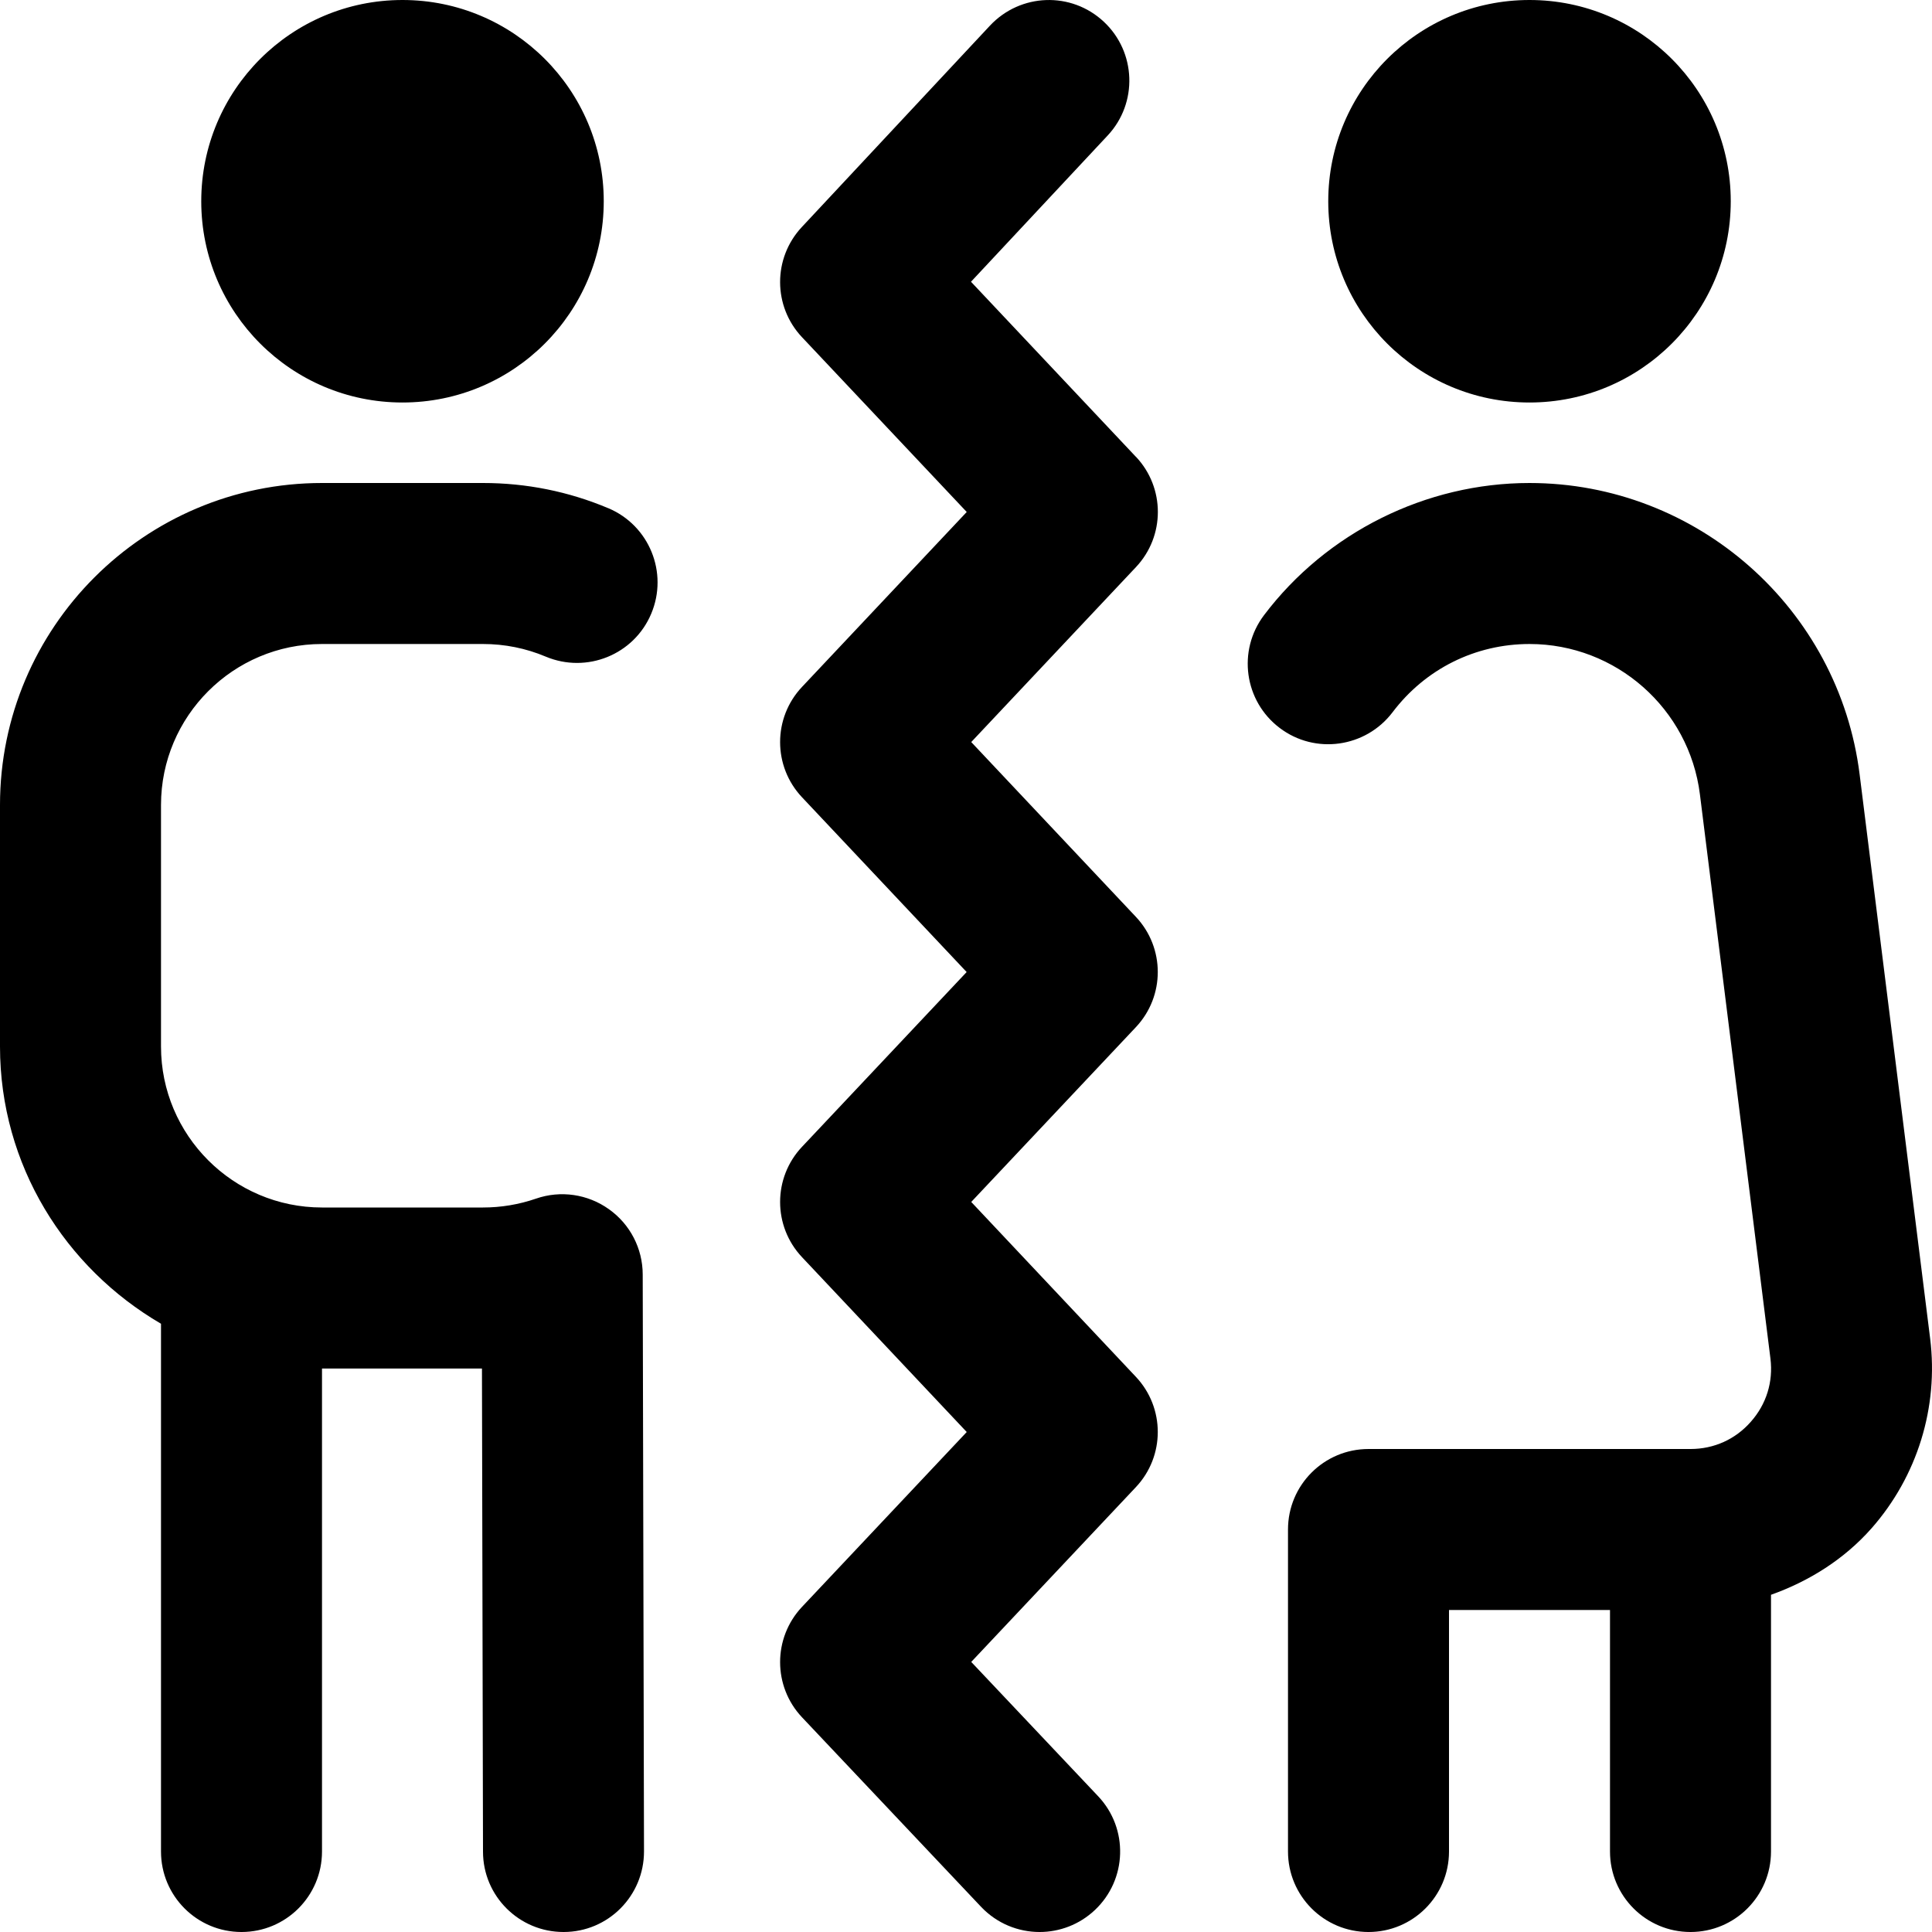
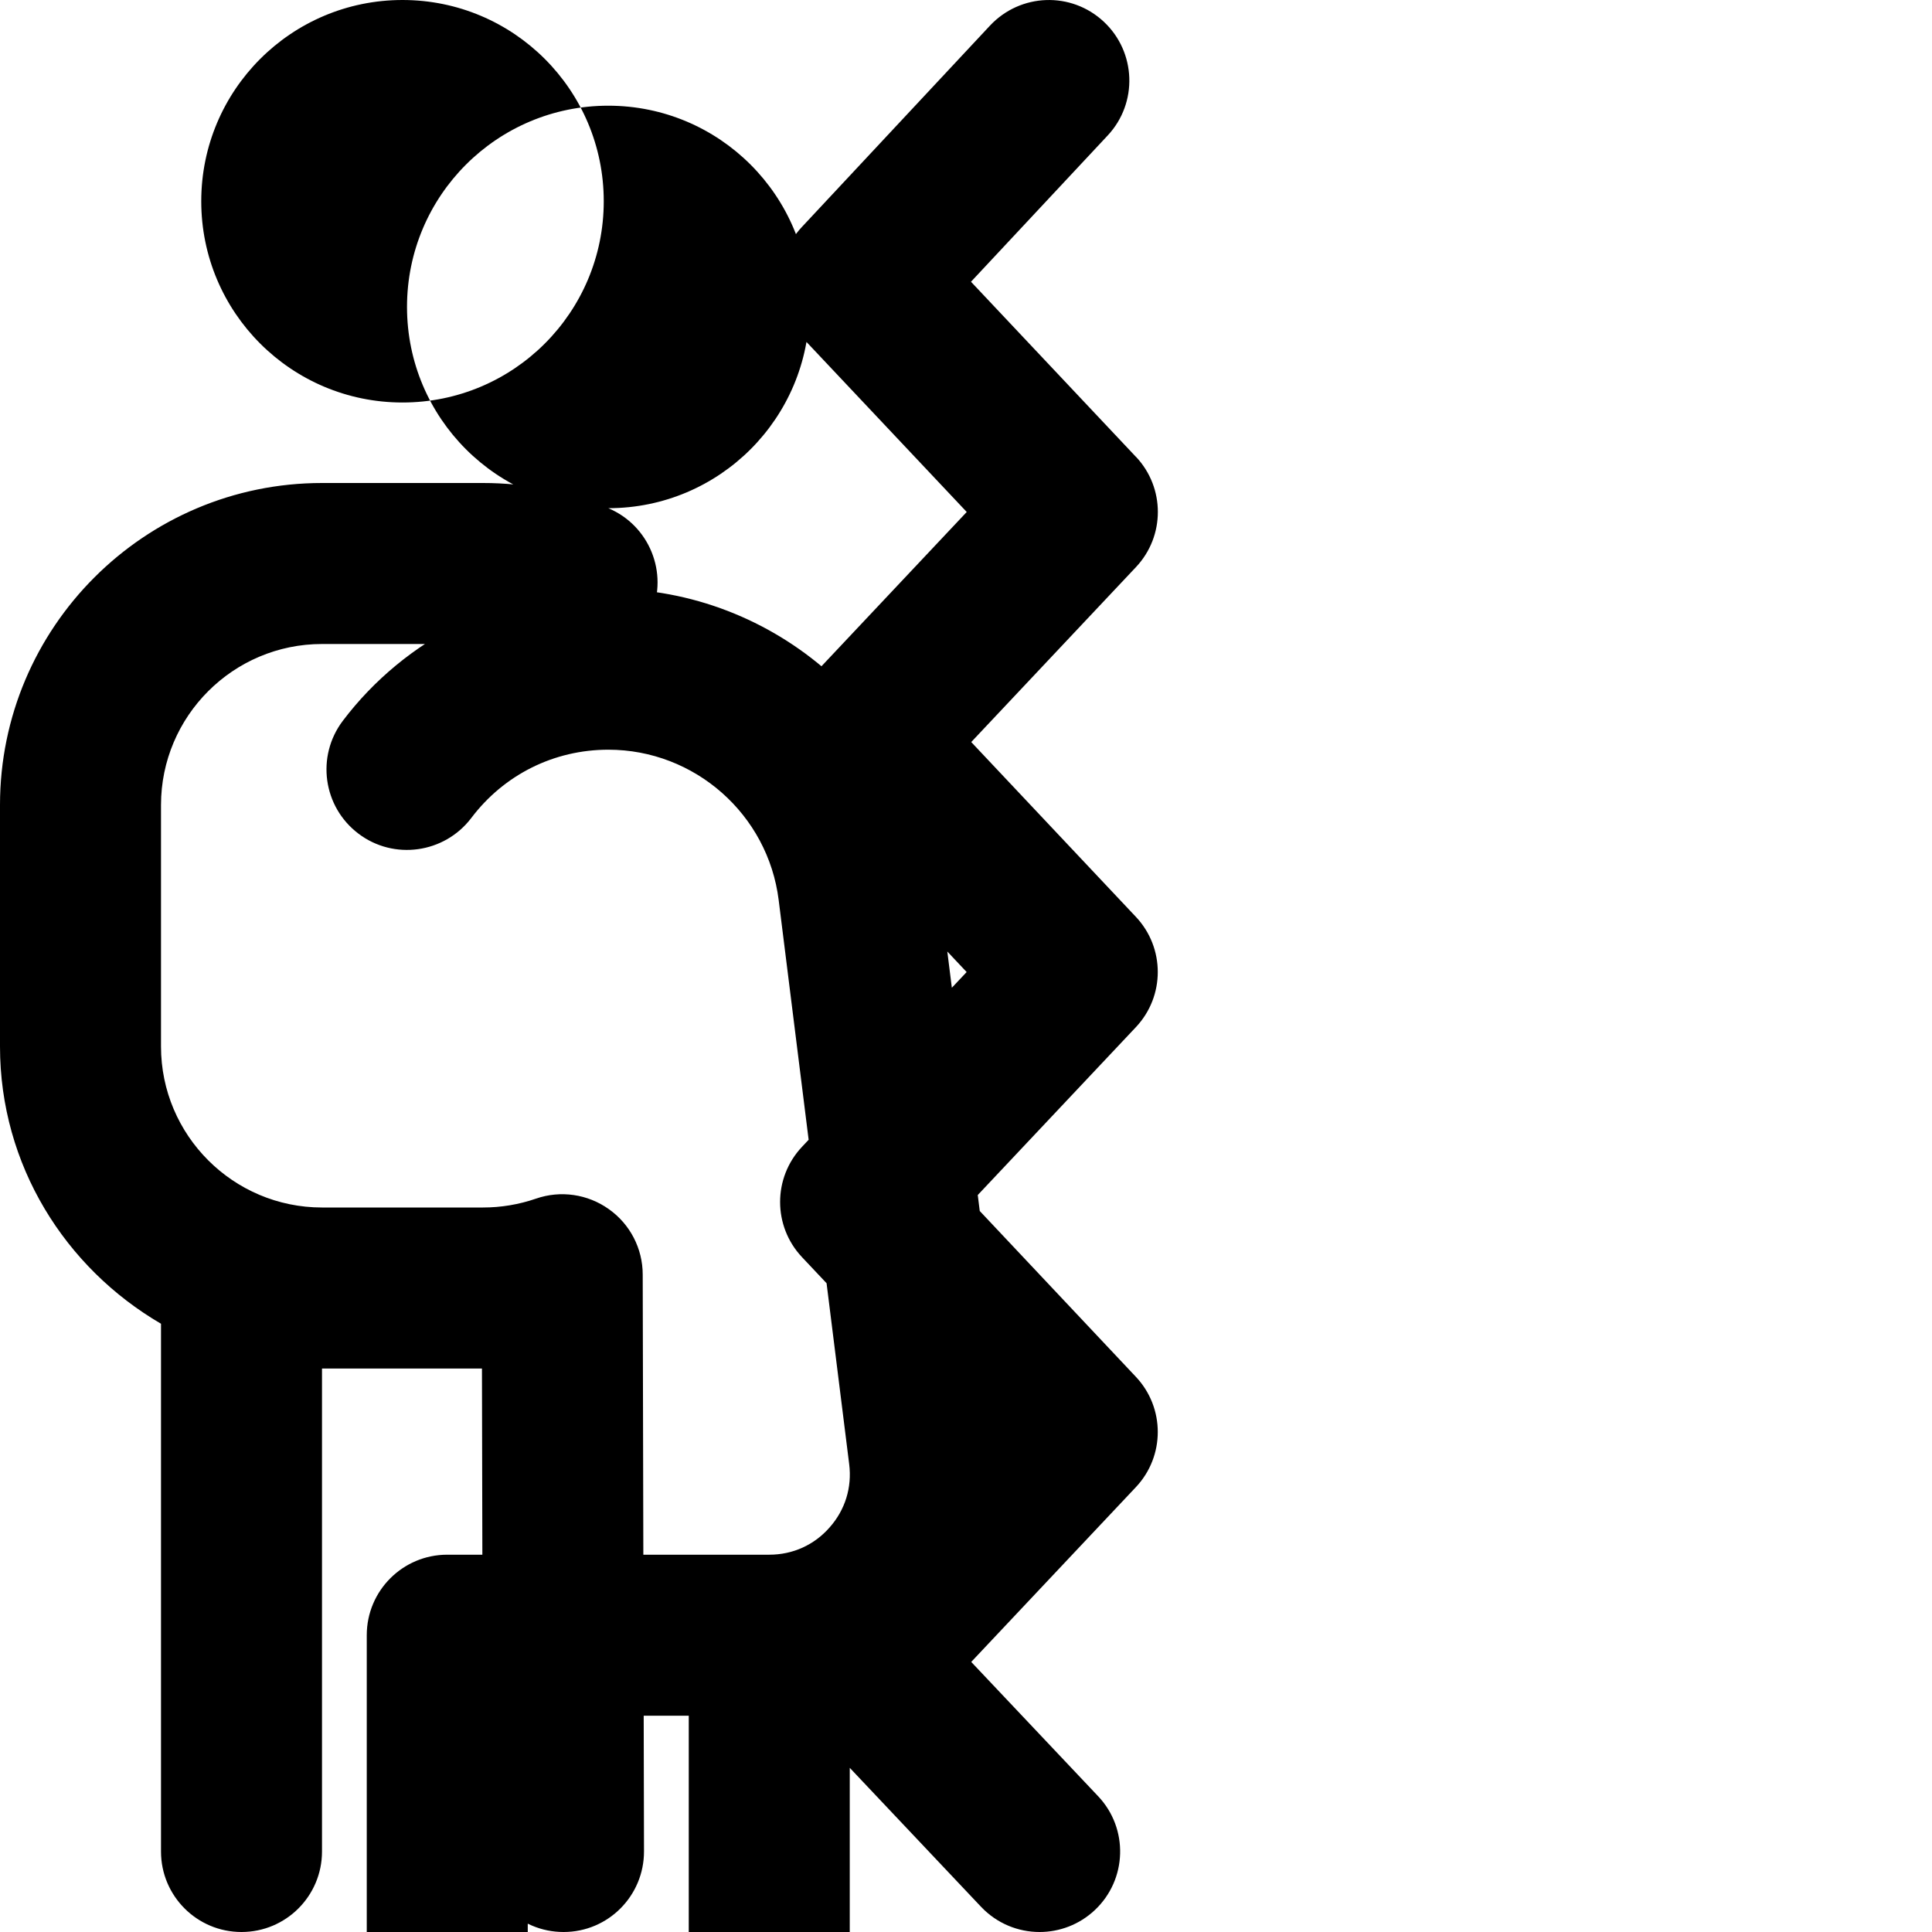
<svg xmlns="http://www.w3.org/2000/svg" id="Layer_1" data-name="Layer 1" viewBox="0 0 24 24">
-   <path d="M2.5,2.5C2.5,1.119,3.619,0,5,0s2.5,1.119,2.5,2.5-1.119,2.5-2.5,2.5-2.5-1.119-2.5-2.5Zm5.056,3.813c-.494-.208-1.018-.313-1.556-.313h-2C1.794,6,0,7.794,0,10v3c0,1.474,.81,2.75,2,3.444v6.556c0,.553,.448,1,1,1s1-.447,1-1v-6h1.987l.013,6.002c0,.552,.449,.998,1,.998h.002c.553,0,.999-.45,.998-1.002l-.016-7.165c0-.323-.157-.626-.42-.812-.263-.188-.601-.237-.906-.131-.212,.073-.434,.11-.658,.11h-2c-1.103,0-2-.897-2-2v-3c0-1.103,.897-2,2-2h2c.27,0,.533,.053,.78,.157,.509,.213,1.096-.024,1.31-.534,.214-.509-.024-1.095-.533-1.31Zm11.444-1.313c1.381,0,2.5-1.119,2.5-2.5s-1.119-2.5-2.5-2.5-2.5,1.119-2.5,2.5,1.119,2.5,2.5,2.5Zm4.977,11.628l-.876-7.008c-.258-2.063-2.021-3.62-4.101-3.62-1.288,0-2.521,.614-3.298,1.642-.333,.441-.246,1.068,.195,1.401,.439,.333,1.067,.245,1.401-.194,.407-.539,1.028-.849,1.703-.849,1.073,0,1.983,.803,2.116,1.868l.876,7.008c.036,.289-.05,.567-.243,.785-.192,.219-.458,.339-.75,.339h-4c-.552,0-1,.447-1,1v4c0,.553,.448,1,1,1s1-.447,1-1v-3h2v3c0,.553,.448,1,1,1s1-.447,1-1v-3.189c.474-.169,.909-.441,1.249-.826,.569-.646,.834-1.505,.728-2.357ZM14.11,5.674l-2.048-2.174,1.698-1.817c.377-.403,.355-1.036-.048-1.413-.404-.378-1.035-.356-1.414,.048l-2.338,2.503c-.36,.386-.359,.984,.003,1.368l2.046,2.171-2.046,2.173c-.363,.385-.363,.986,0,1.371l2.045,2.171-2.045,2.171c-.363,.385-.363,.986,0,1.371l2.046,2.172-2.046,2.172c-.363,.386-.363,.987,0,1.372l2.224,2.354c.197,.208,.462,.313,.727,.313,.247,0,.494-.091,.687-.273,.402-.379,.42-1.012,.041-1.413l-1.577-1.669,2.045-2.171c.363-.385,.363-.986,0-1.371l-2.045-2.172,2.045-2.171c.363-.385,.363-.986,0-1.371l-2.045-2.171,2.046-2.173c.363-.385,.363-.986,0-1.371Z" />
+   <path d="M2.5,2.5C2.5,1.119,3.619,0,5,0s2.5,1.119,2.5,2.5-1.119,2.5-2.5,2.5-2.5-1.119-2.5-2.5Zm5.056,3.813c-.494-.208-1.018-.313-1.556-.313h-2C1.794,6,0,7.794,0,10v3c0,1.474,.81,2.75,2,3.444v6.556c0,.553,.448,1,1,1s1-.447,1-1v-6h1.987l.013,6.002c0,.552,.449,.998,1,.998h.002c.553,0,.999-.45,.998-1.002l-.016-7.165c0-.323-.157-.626-.42-.812-.263-.188-.601-.237-.906-.131-.212,.073-.434,.11-.658,.11h-2c-1.103,0-2-.897-2-2v-3c0-1.103,.897-2,2-2h2c.27,0,.533,.053,.78,.157,.509,.213,1.096-.024,1.31-.534,.214-.509-.024-1.095-.533-1.31Zc1.381,0,2.5-1.119,2.5-2.5s-1.119-2.5-2.5-2.5-2.5,1.119-2.5,2.5,1.119,2.5,2.5,2.5Zm4.977,11.628l-.876-7.008c-.258-2.063-2.021-3.62-4.101-3.62-1.288,0-2.521,.614-3.298,1.642-.333,.441-.246,1.068,.195,1.401,.439,.333,1.067,.245,1.401-.194,.407-.539,1.028-.849,1.703-.849,1.073,0,1.983,.803,2.116,1.868l.876,7.008c.036,.289-.05,.567-.243,.785-.192,.219-.458,.339-.75,.339h-4c-.552,0-1,.447-1,1v4c0,.553,.448,1,1,1s1-.447,1-1v-3h2v3c0,.553,.448,1,1,1s1-.447,1-1v-3.189c.474-.169,.909-.441,1.249-.826,.569-.646,.834-1.505,.728-2.357ZM14.11,5.674l-2.048-2.174,1.698-1.817c.377-.403,.355-1.036-.048-1.413-.404-.378-1.035-.356-1.414,.048l-2.338,2.503c-.36,.386-.359,.984,.003,1.368l2.046,2.171-2.046,2.173c-.363,.385-.363,.986,0,1.371l2.045,2.171-2.045,2.171c-.363,.385-.363,.986,0,1.371l2.046,2.172-2.046,2.172c-.363,.386-.363,.987,0,1.372l2.224,2.354c.197,.208,.462,.313,.727,.313,.247,0,.494-.091,.687-.273,.402-.379,.42-1.012,.041-1.413l-1.577-1.669,2.045-2.171c.363-.385,.363-.986,0-1.371l-2.045-2.172,2.045-2.171c.363-.385,.363-.986,0-1.371l-2.045-2.171,2.046-2.173c.363-.385,.363-.986,0-1.371Z" />
</svg>